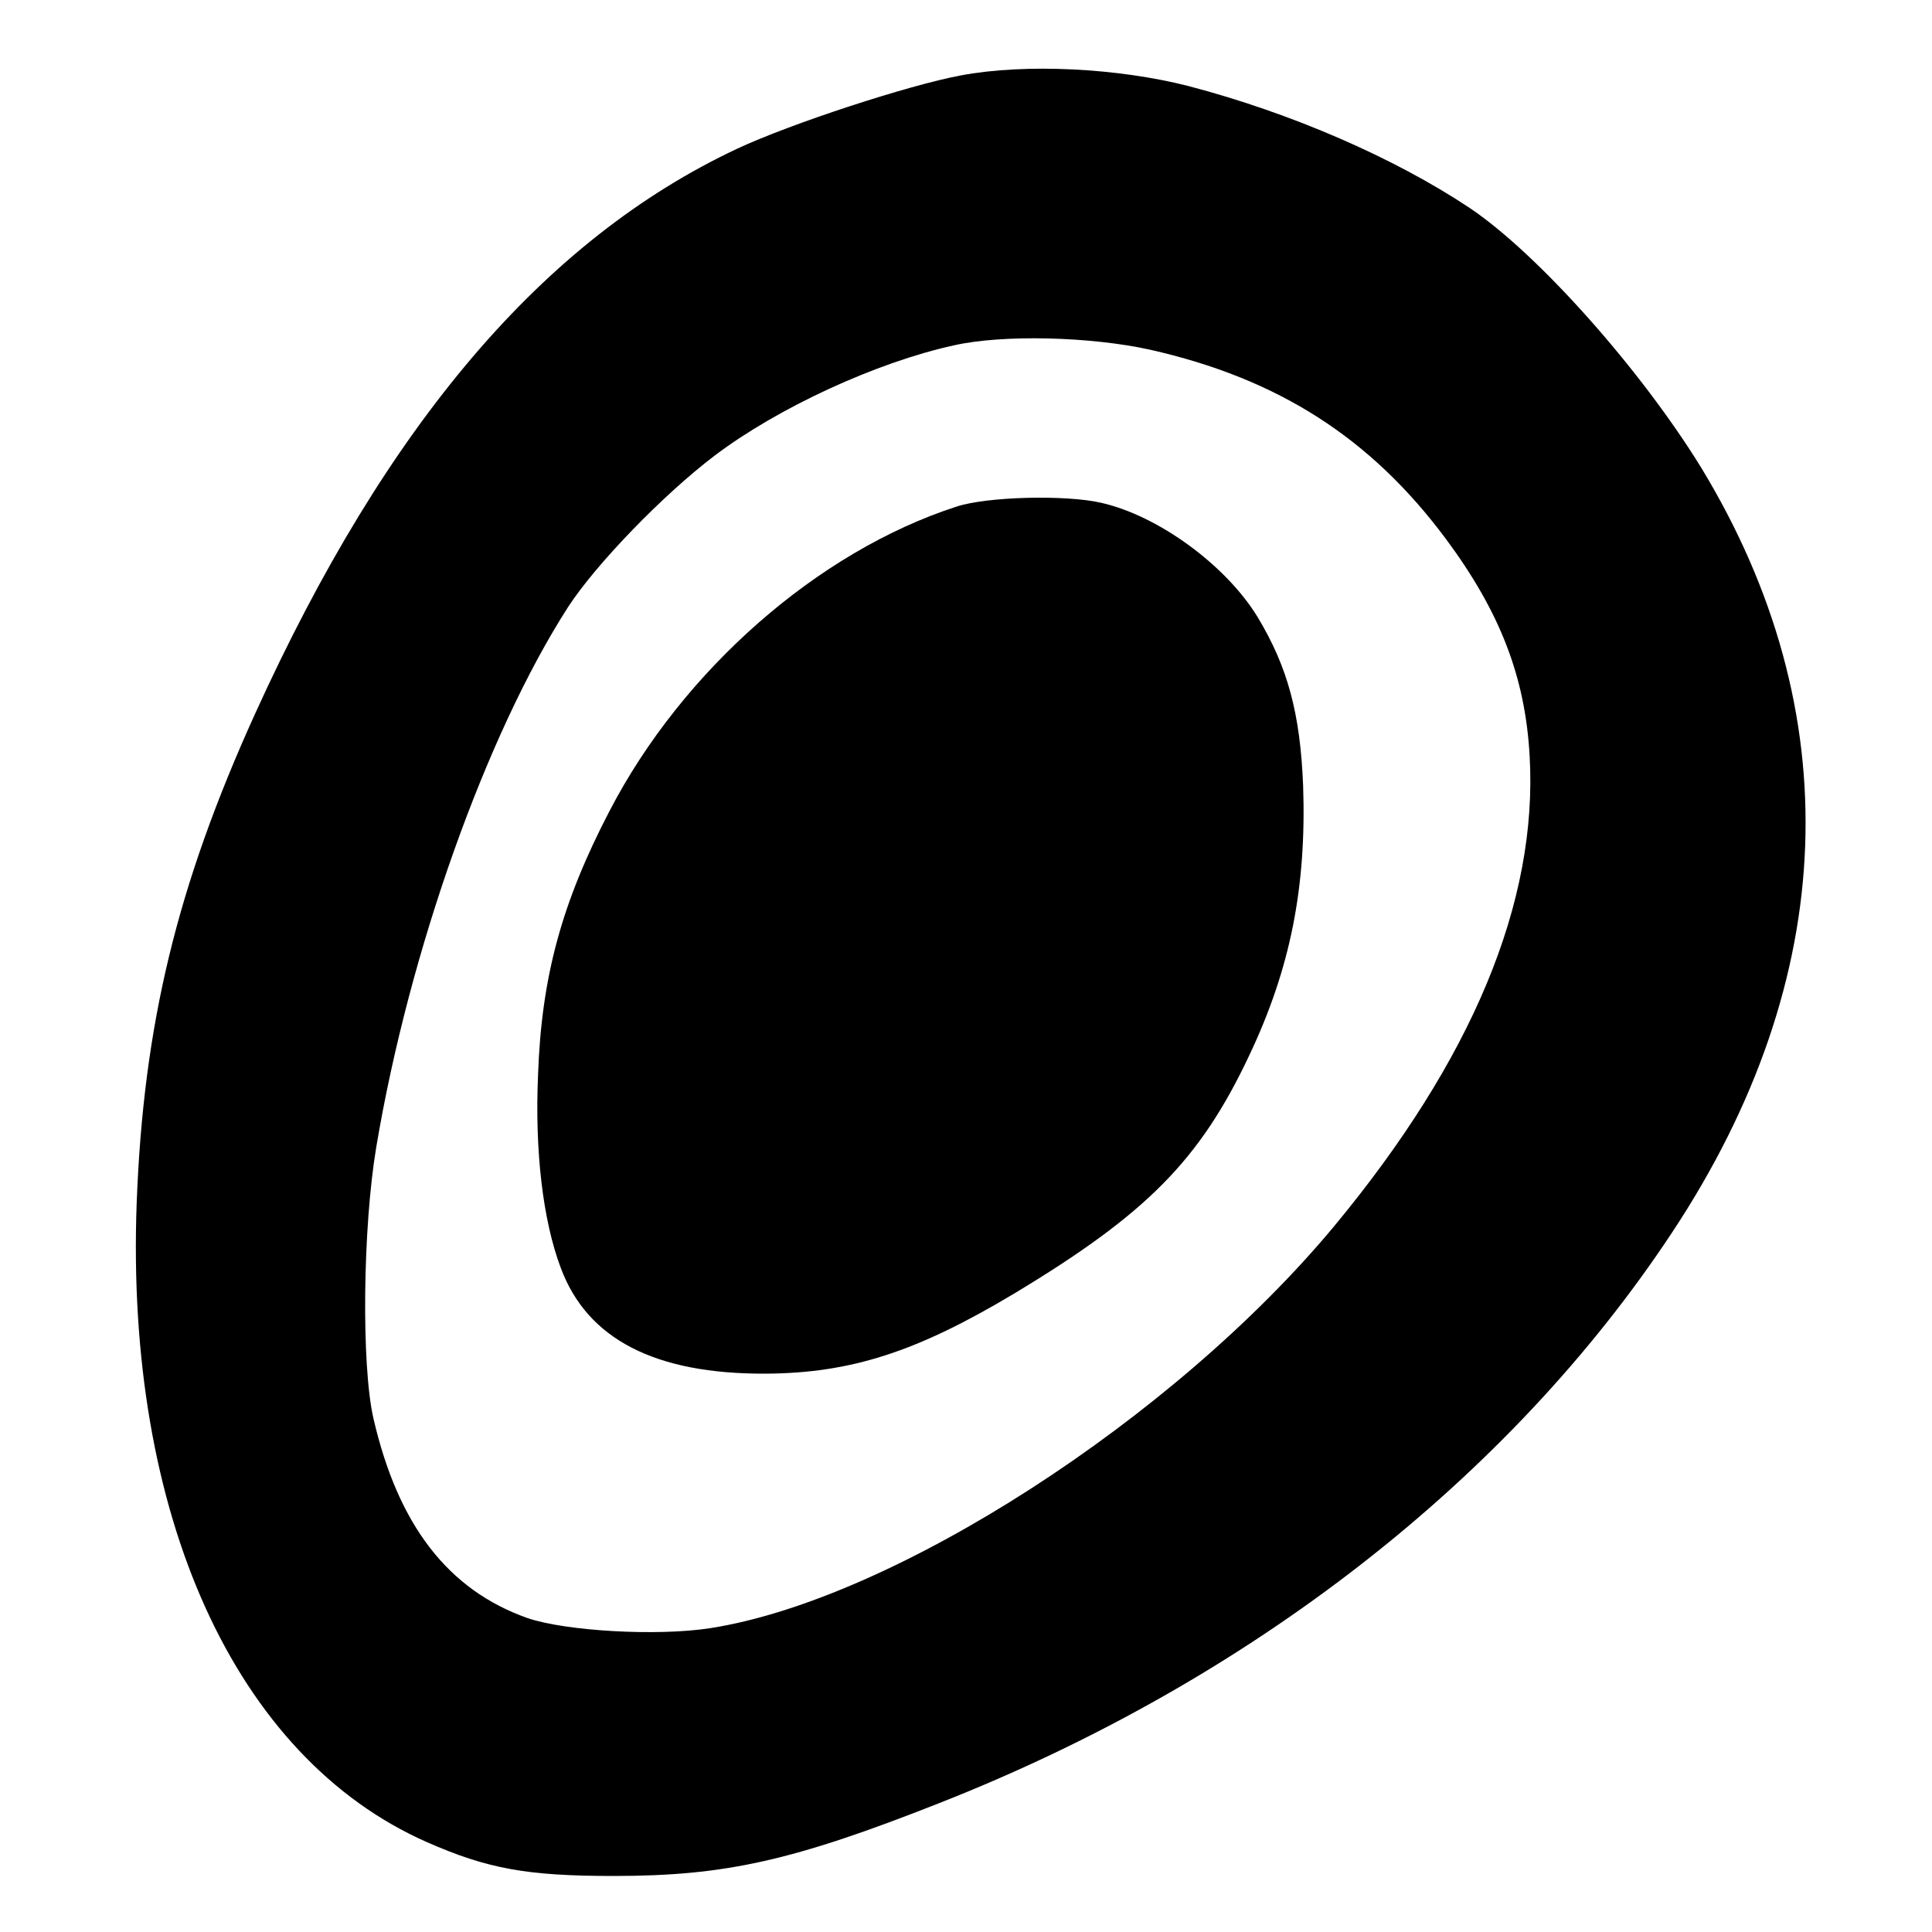
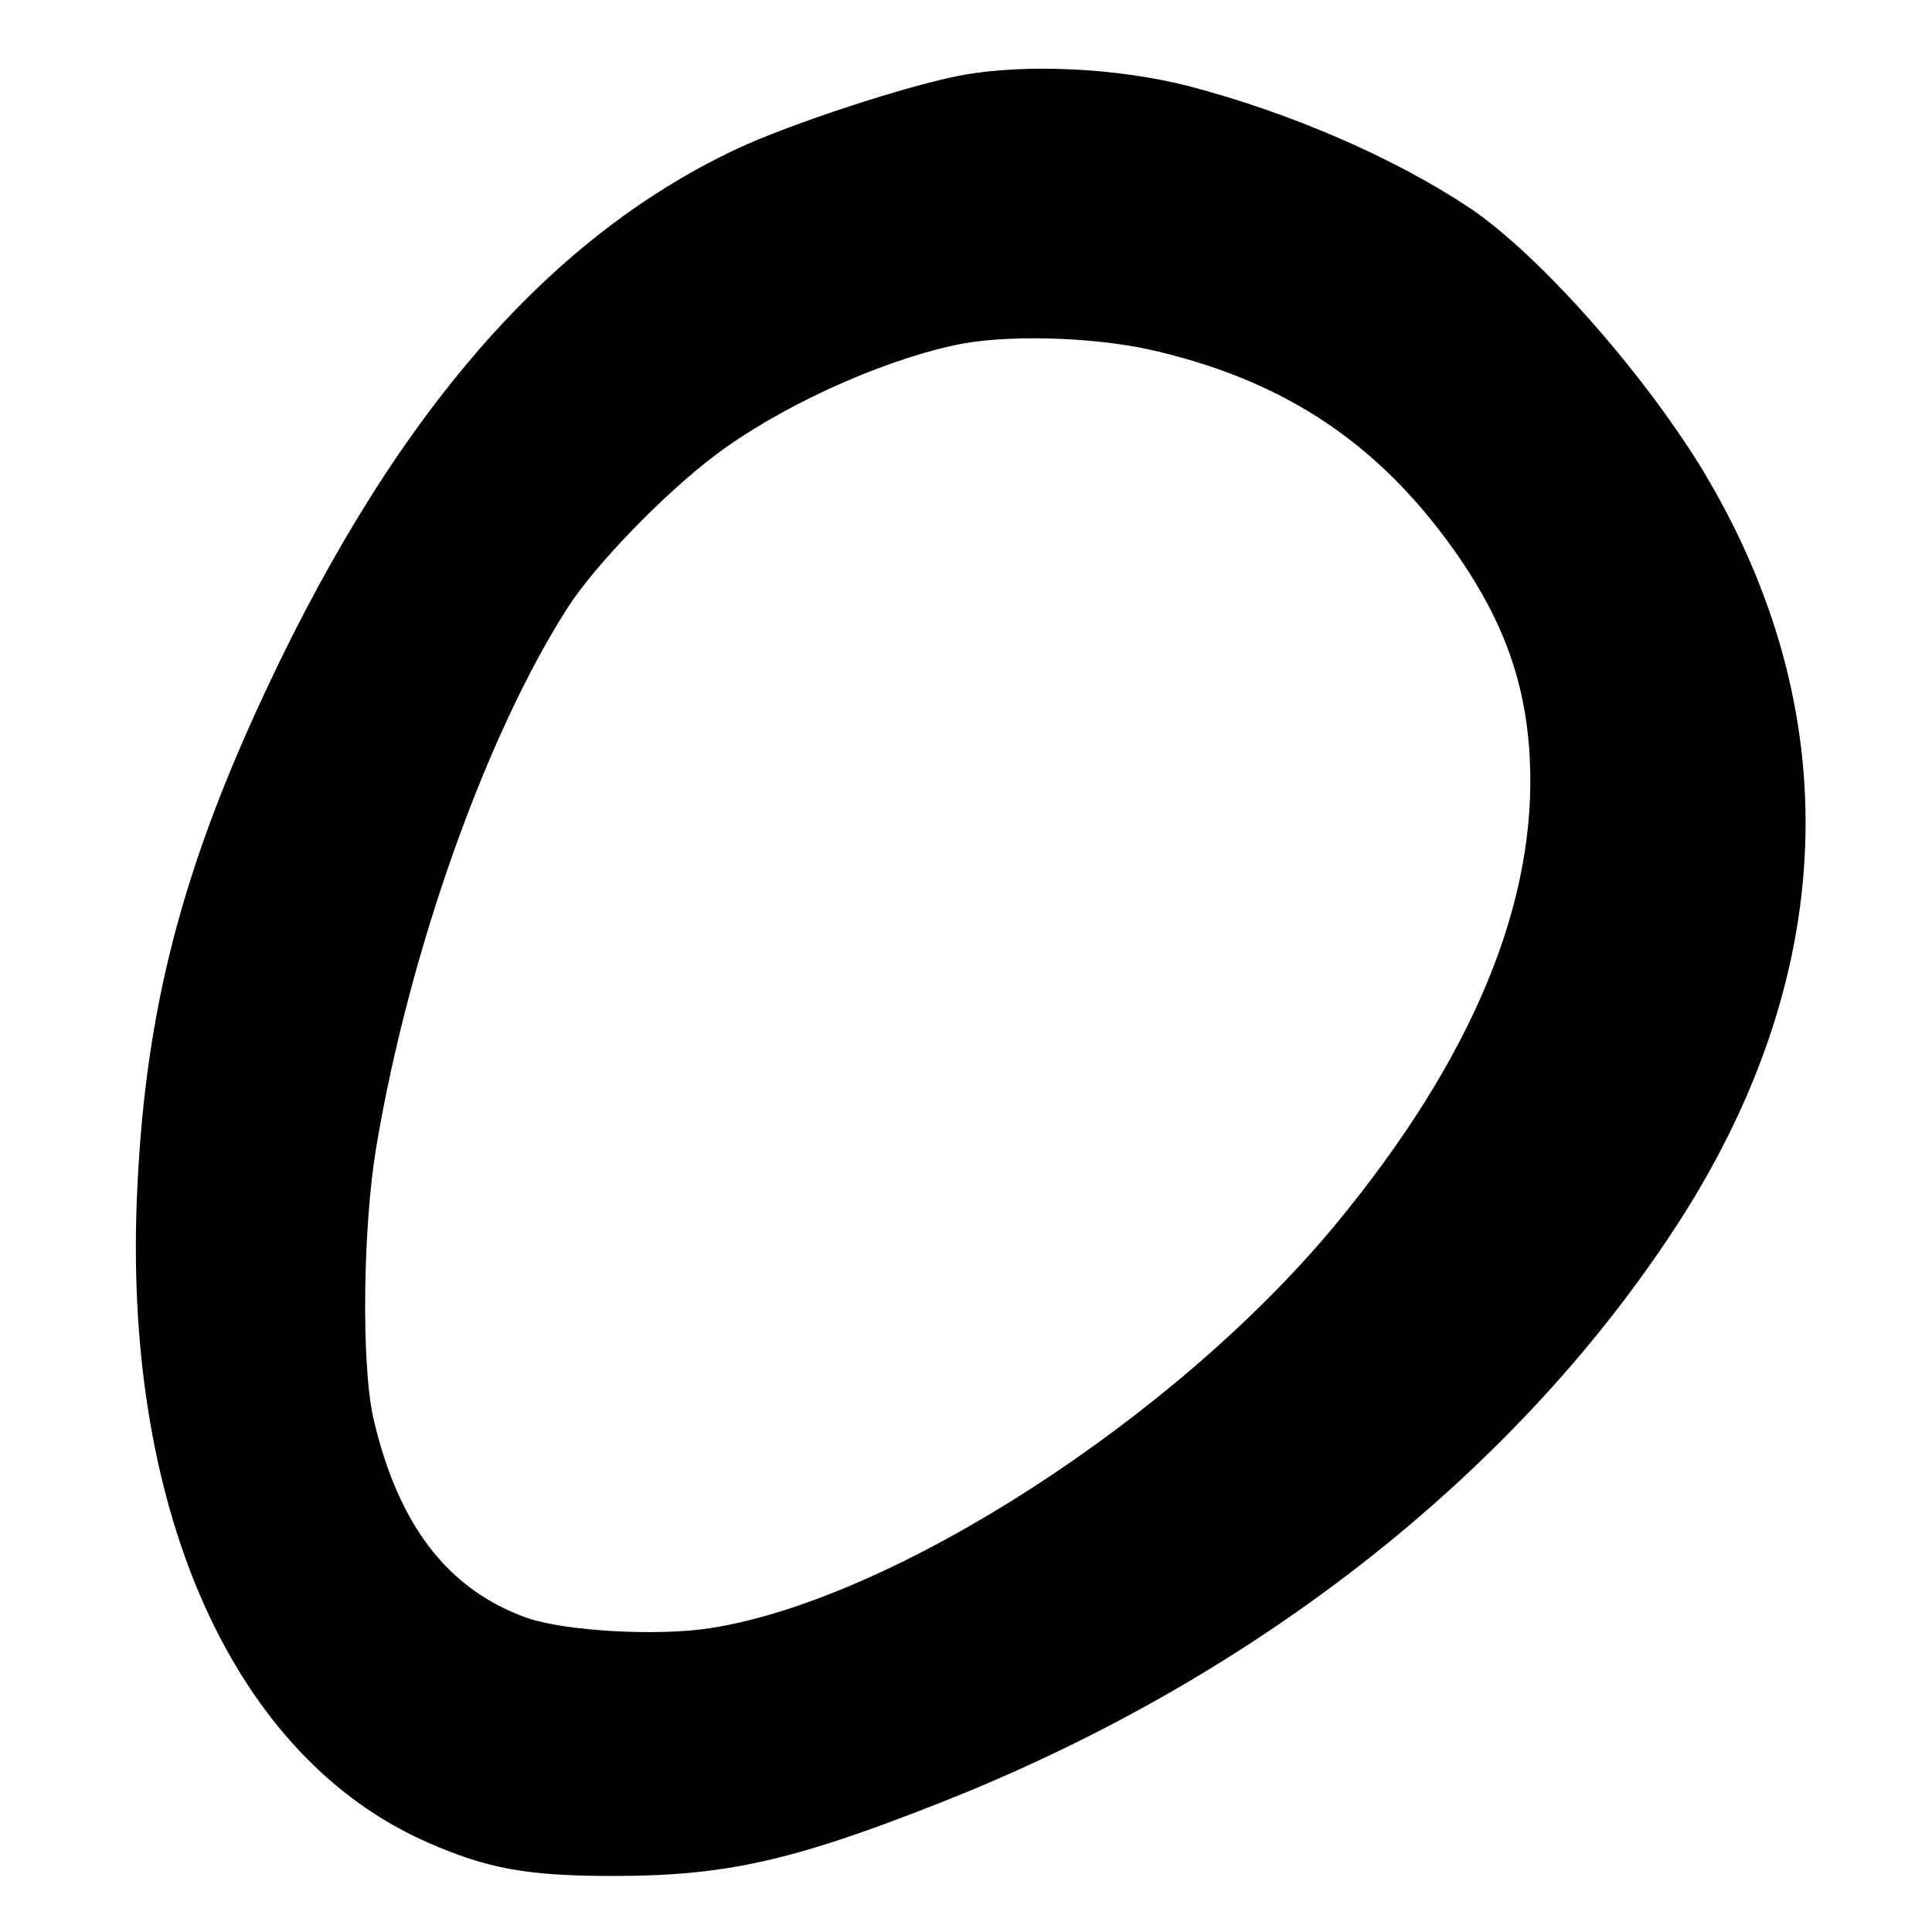
<svg xmlns="http://www.w3.org/2000/svg" version="1.0" width="400pt" height="400pt" viewBox="0 0 400 400" preserveAspectRatio="xMidYMid meet">
  <g transform="translate(0,400) scale(0.1,-0.1)" fill="#000000" stroke="none">
    <path d="M1990 3844 c-108 -20 -353 -100 -464 -152 -400 -188 -725 -569 -998 -1170 -162 -357 -231 -644 -245 -1012 -24 -647 204 -1149 601 -1324 125 -55 207 -70 386 -70 231 0 371 31 675 151 643 253 1181 672 1518 1183 346 524 366 1077 59 1582 -125 203 -338 443 -480 538 -155 103 -368 196 -582 252 -145 37 -336 47 -470 22z m391 -568 c266 -60 457 -183 612 -391 113 -152 165 -287 174 -451 17 -302 -119 -628 -405 -973 -331 -398 -912 -773 -1292 -832 -110 -17 -299 -6 -378 21 -164 58 -268 192 -319 414 -25 110 -22 394 6 561 68 406 228 855 397 1118 57 88 197 233 304 314 131 99 335 193 495 228 102 23 284 18 406 -9z" />
-     <path d="M1980 2951 c-287 -93 -567 -339 -718 -630 -99 -190 -141 -344 -148 -546 -7 -158 10 -302 47 -400 55 -148 196 -220 424 -219 177 1 313 45 515 166 274 165 384 276 486 492 86 181 119 350 112 559 -6 150 -32 246 -94 349 -65 107 -205 210 -324 237 -73 17 -237 13 -300 -8z" />
  </g>
</svg>